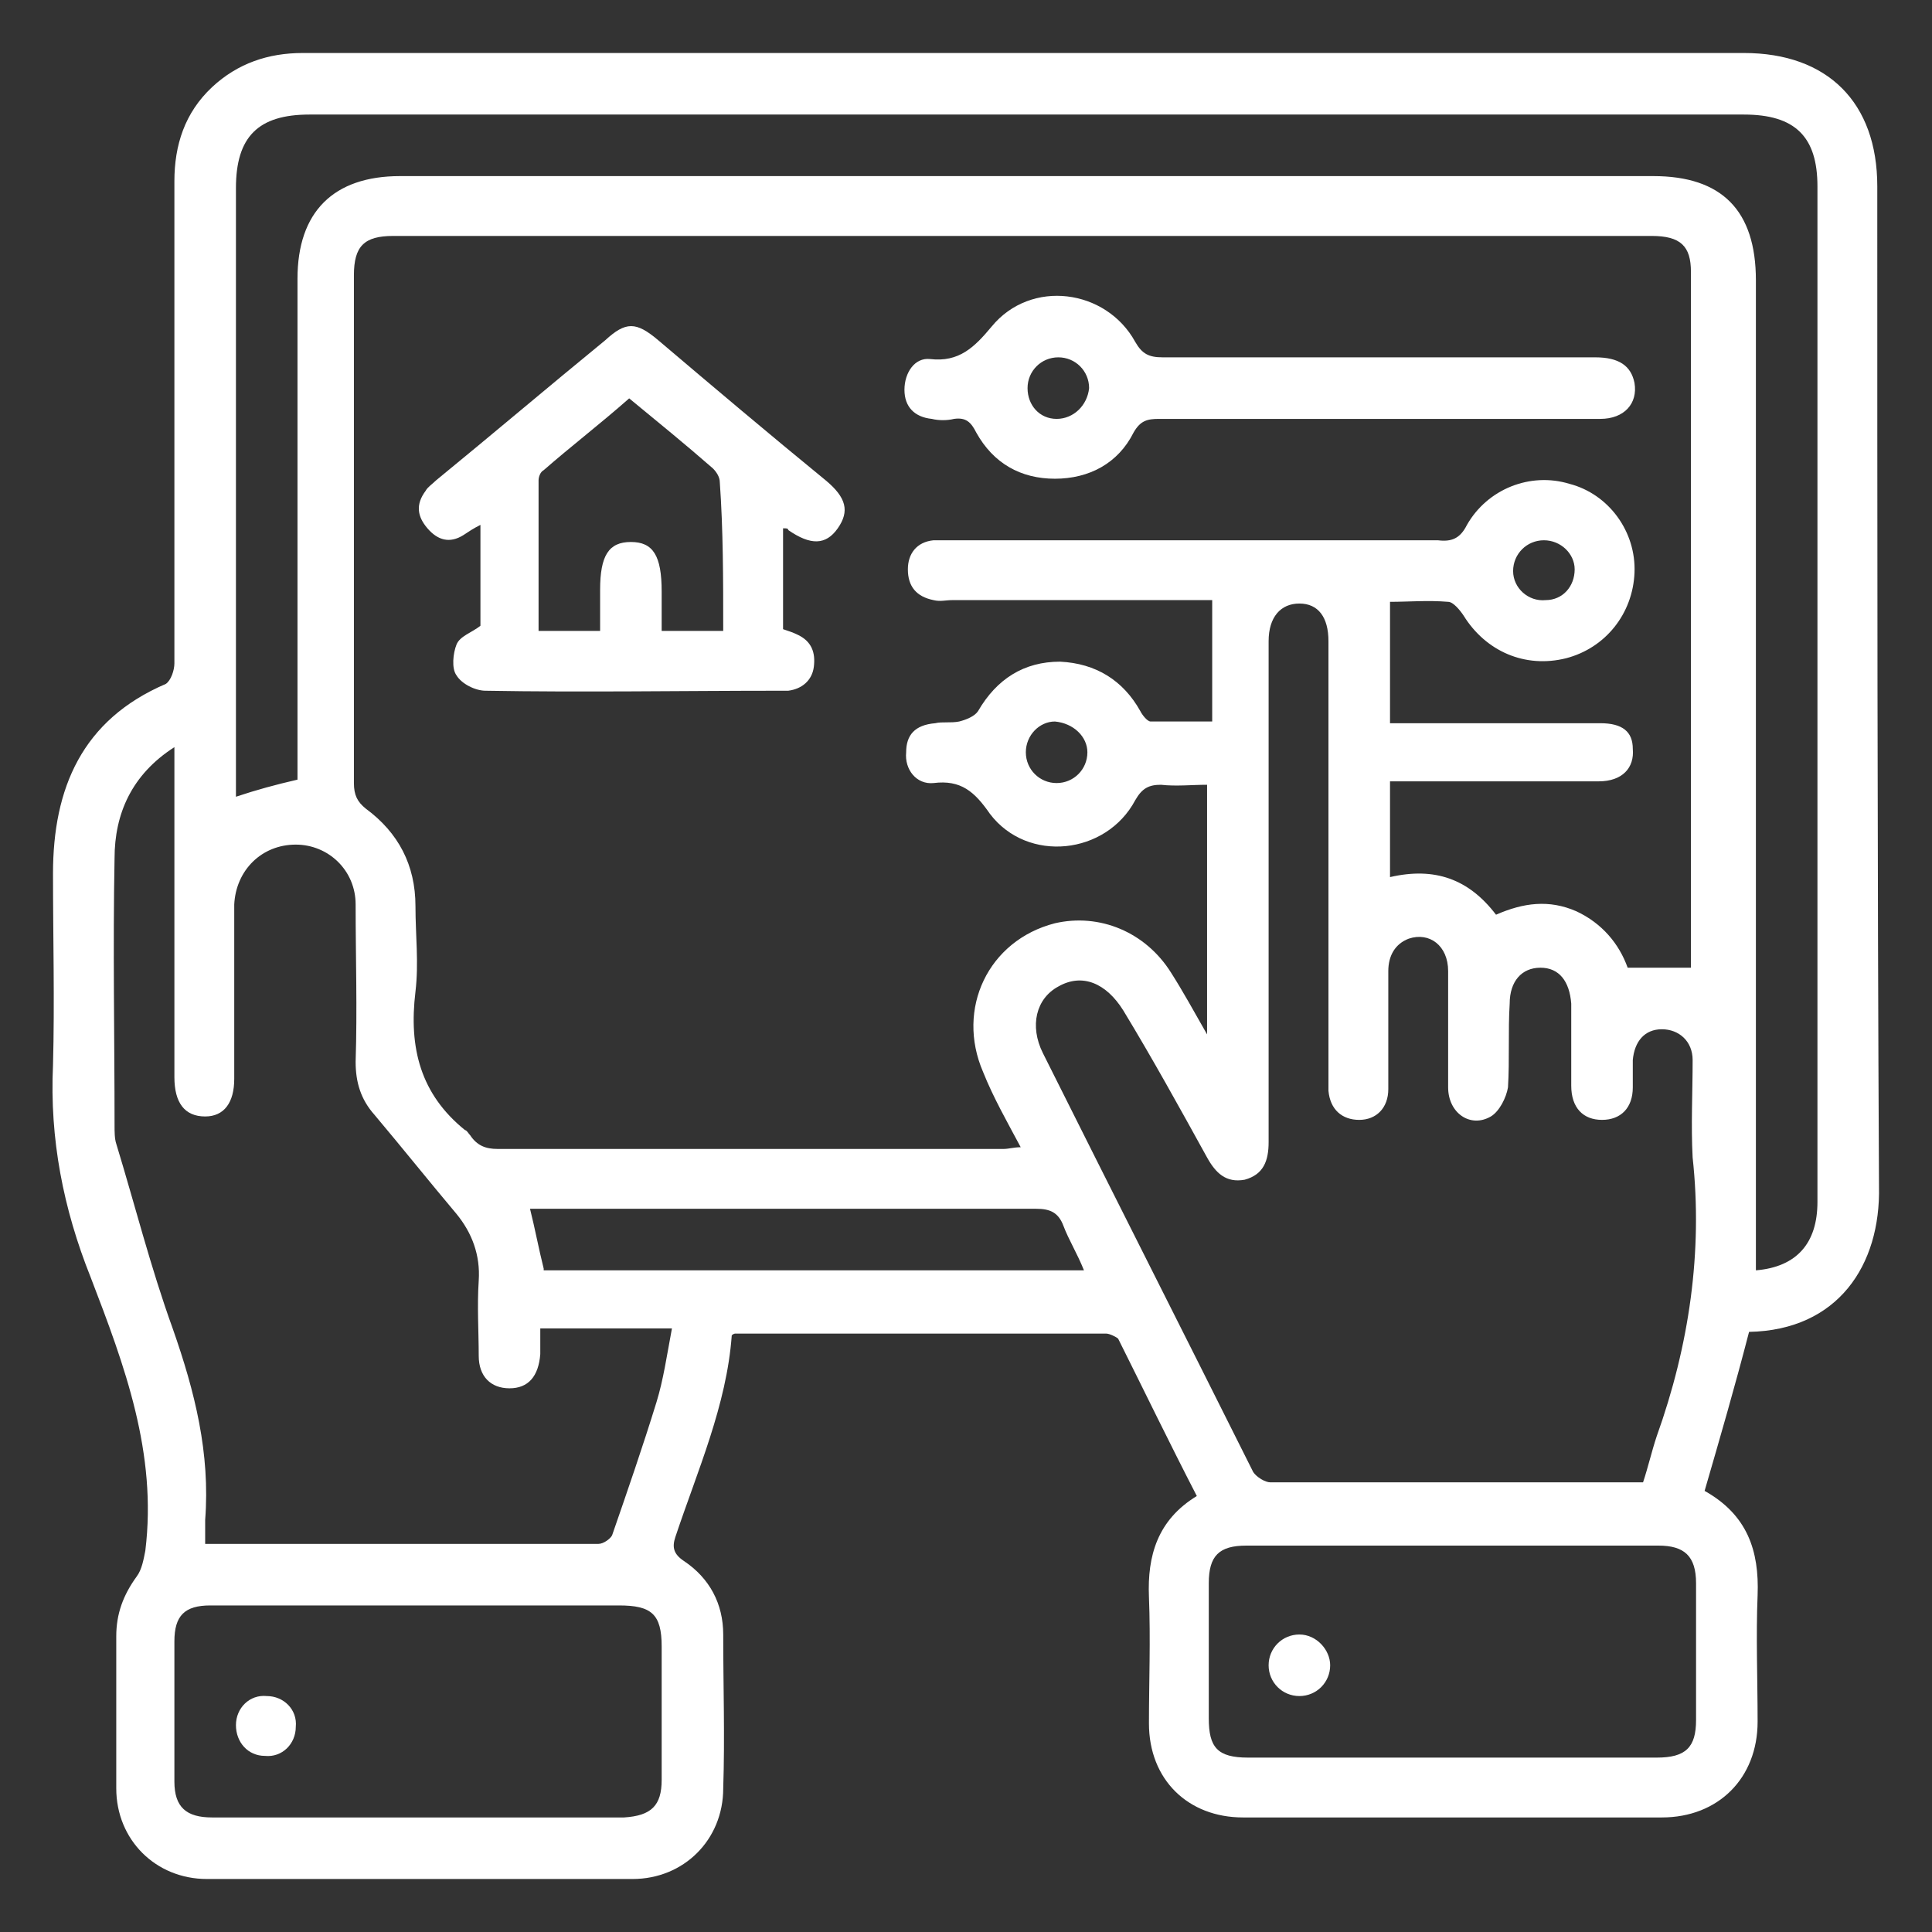
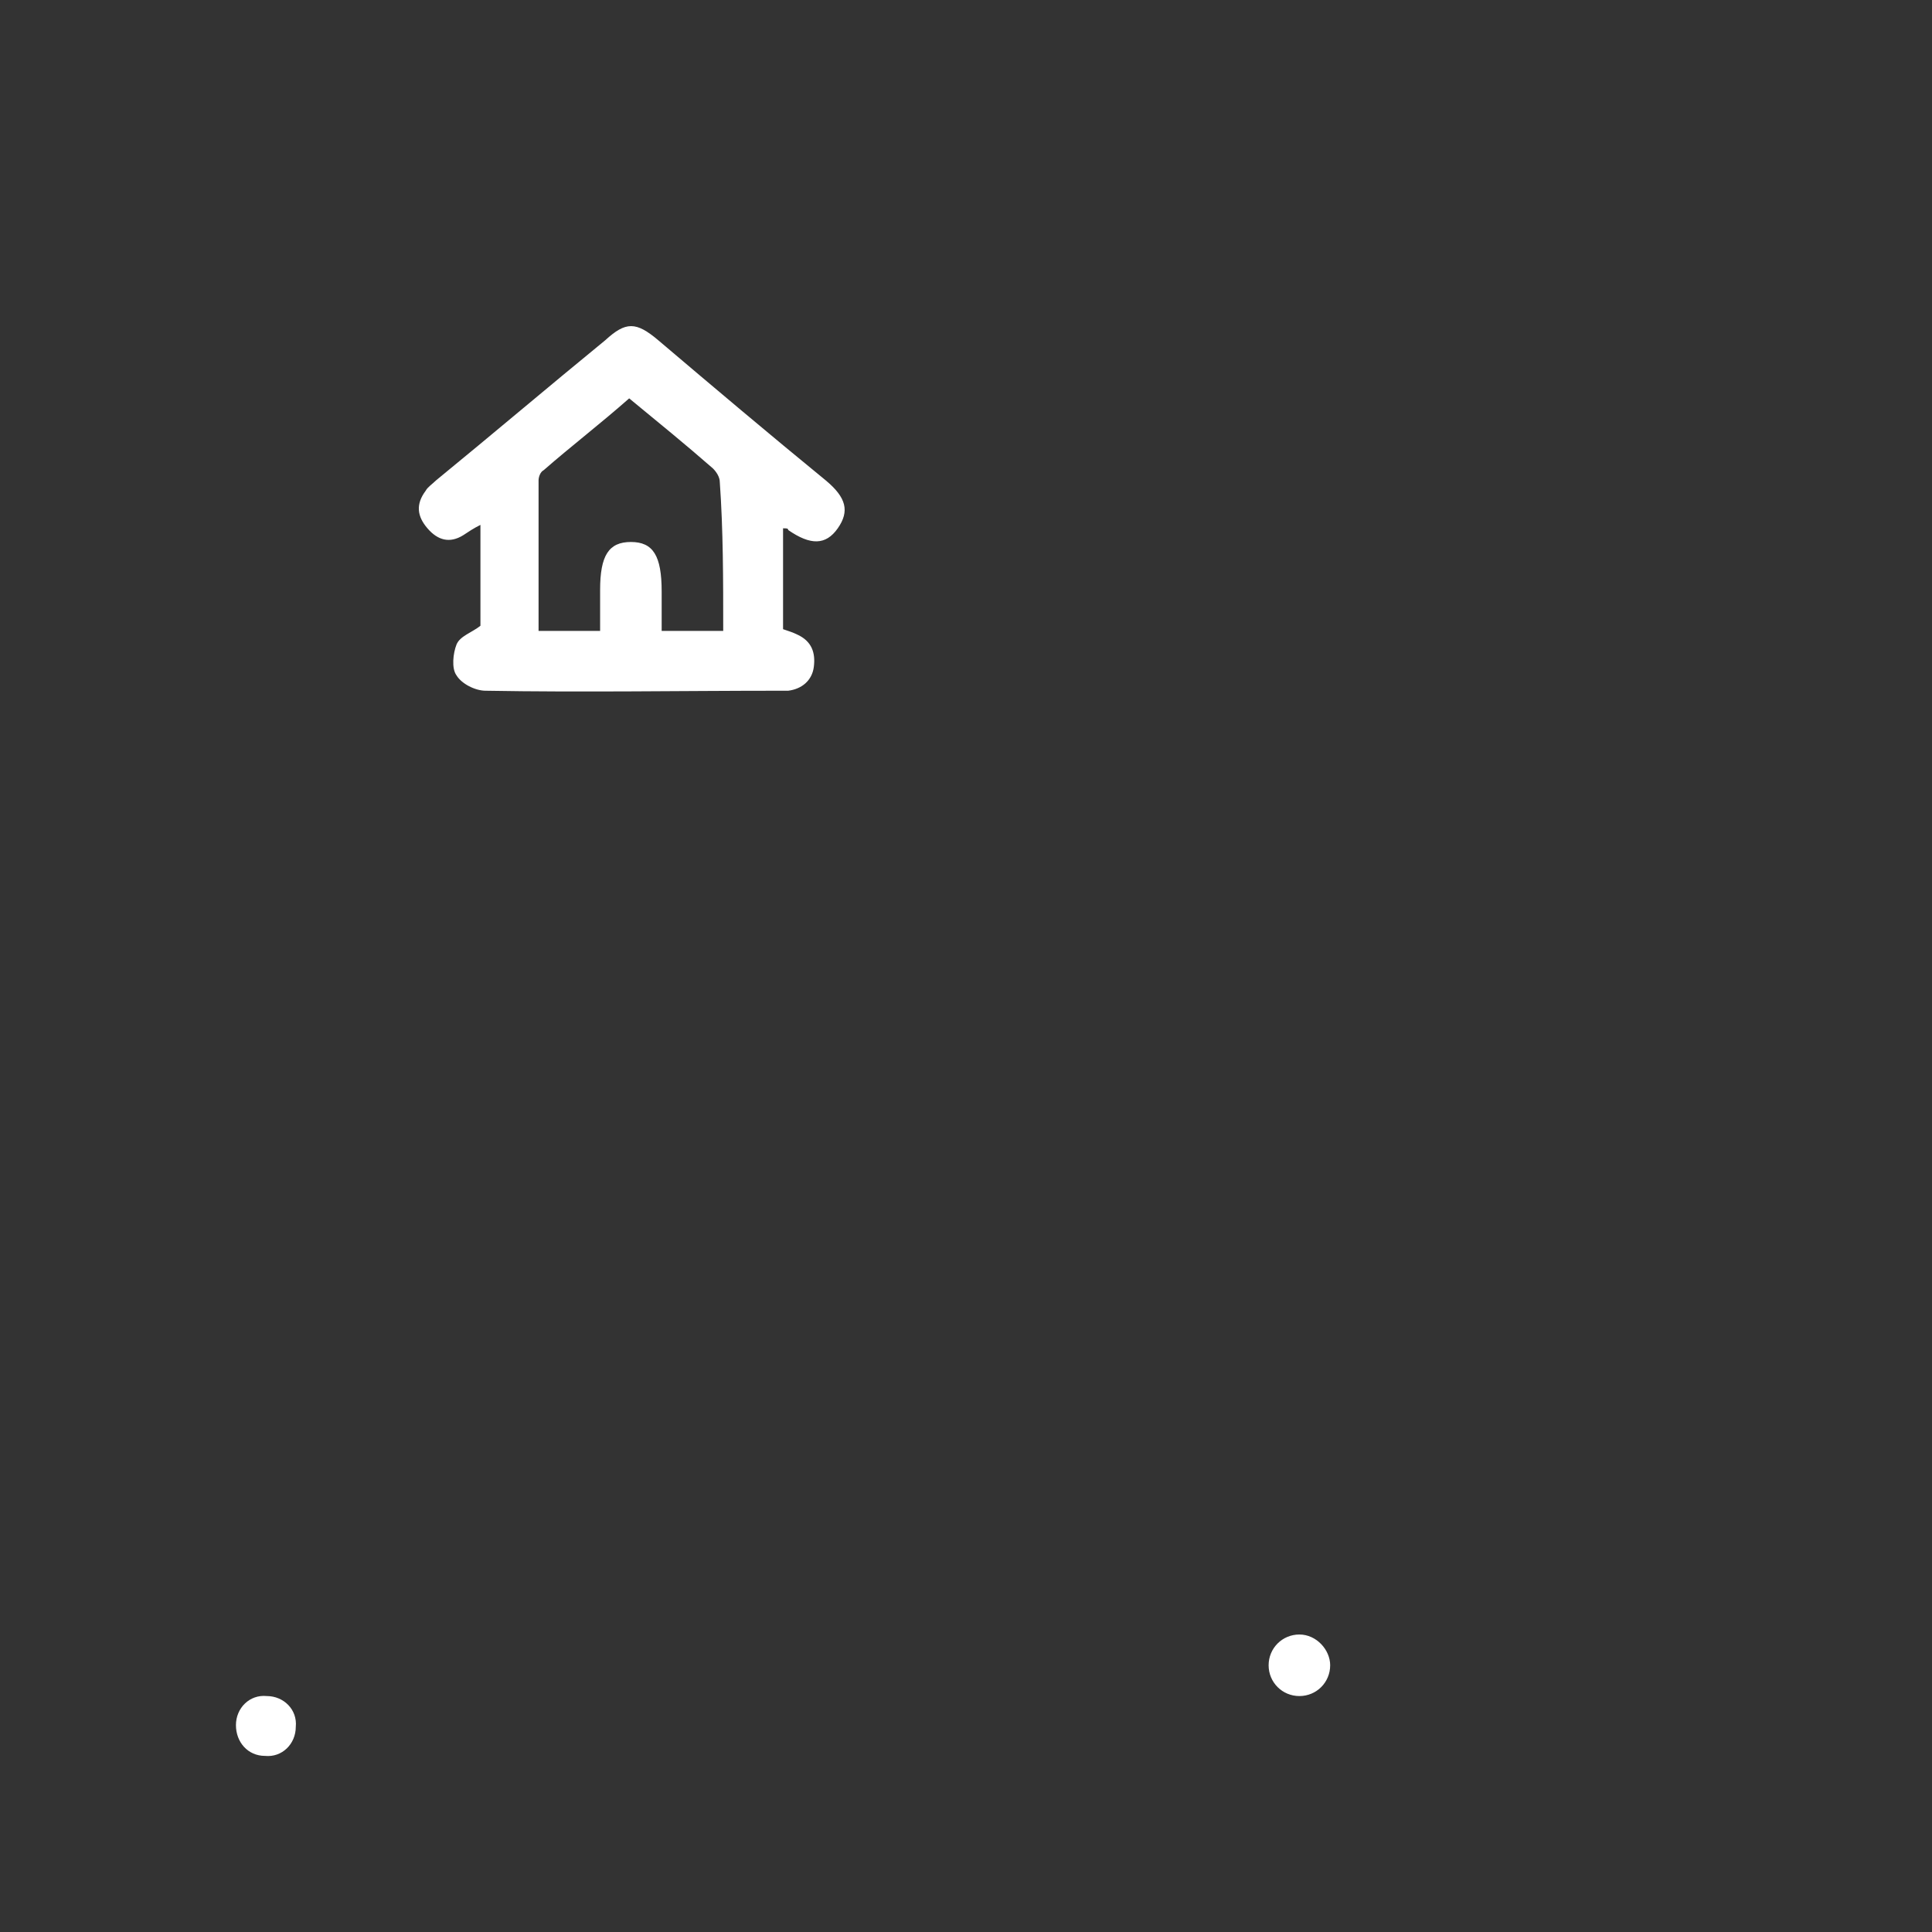
<svg xmlns="http://www.w3.org/2000/svg" version="1.1" id="Layer_1" x="0px" y="0px" viewBox="0 0 113 113" style="enable-background:new 0 0 113 113;" xml:space="preserve">
  <rect x="0" y="0" width="113" height="113" fill="#333333" stroke="none" />
  <style type="text/css">
	.st0{fill:#FFFFFF;}
</style>
  <g>
-     <path class="st0" d="M109.9,69.4c-0.1-19.5-0.1-39-0.1-58.5c0-4.9-2.9-7.8-7.8-7.8H50.3c-10.9,0-21.7,0-32.6,0c-2,0-3.8,0.6-5.3,2   c-1.6,1.5-2.2,3.4-2.2,5.5c0,9.4,0,18.8,0,28.2c0,0.4-0.2,1-0.5,1.2c-4.9,2.1-6.6,6.1-6.6,11.1c0,3.7,0.1,7.5,0,11.2   c-0.2,4.3,0.6,8.4,2.2,12.4c2,5.2,3.9,10.3,3.2,16c-0.1,0.5-0.2,1.1-0.5,1.5c-0.8,1.1-1.2,2.2-1.2,3.5c0,3,0,5.9,0,8.9   c0,3,2.3,5.3,5.3,5.3c8.3,0,16.6,0,24.9,0c3,0,5.3-2.3,5.3-5.3c0.1-3,0-6,0-9c0-1.8-0.8-3.3-2.3-4.3c-0.6-0.4-0.7-0.8-0.5-1.4   c1.3-3.9,3-7.7,3.3-11.8c0.1-0.1,0.2-0.1,0.2-0.1c7.2,0,14.4,0,21.7,0c0.2,0,0.6,0.2,0.7,0.3c1.5,3,3,6.1,4.6,9.2   c-2.3,1.4-2.9,3.5-2.8,5.9c0.1,2.5,0,5,0,7.4c0,3.3,2.3,5.5,5.5,5.5c8.2,0,16.3,0,24.5,0c3.3,0,5.6-2.3,5.6-5.6c0-2.5-0.1-5,0-7.4   c0.1-2.6-0.6-4.7-3.1-6.1c0.9-3.1,1.8-6.2,2.6-9.3C107.5,77.8,110,74,109.9,69.4z M38.7,104.1c0,1.5-0.6,2.1-2.2,2.2H12.4   c-1.5,0-2.2-0.6-2.2-2.1c0-2.7,0-5.5,0-8.2c0-1.5,0.6-2.1,2.1-2.1c4,0,8.1,0,12.1,0h11.8c1.9,0,2.5,0.5,2.5,2.4   C38.7,98.9,38.7,101.5,38.7,104.1z M38.4,82c-0.8,2.6-1.7,5.2-2.6,7.8c-0.1,0.2-0.5,0.5-0.8,0.5c-7.6,0-15.2,0-23,0   c0-0.5,0-1,0-1.4c0.3-3.9-0.6-7.5-1.9-11.2c-1.3-3.6-2.2-7.2-3.3-10.8c-0.1-0.3-0.1-0.7-0.1-1.1c0-5.2-0.1-10.4,0-15.6   c0-2.6,1-4.9,3.5-6.5v19.3c0,1.5,0.6,2.3,1.8,2.3c1.1,0,1.7-0.8,1.7-2.2v-8.3c0-0.6,0-1.3,0-1.9c0.1-2,1.6-3.5,3.6-3.5   c1.9,0,3.5,1.5,3.5,3.5c0,3.1,0.1,6.1,0,9.2c0,1.2,0.3,2.2,1.1,3.1c1.6,1.9,3.2,3.9,4.8,5.8c0.9,1.1,1.4,2.4,1.3,3.9   c-0.1,1.5,0,3,0,4.4c0,1.2,0.7,1.9,1.8,1.9c1.1,0,1.7-0.7,1.8-2c0-0.5,0-1,0-1.5h7.7C39,79.3,38.8,80.7,38.4,82z M93.6,42.3   c-3.6,0-7.3,0-10.9,0h-1.4v-7.1c1.1,0,2.2-0.1,3.4,0c0.3,0,0.7,0.5,0.9,0.8c1.3,2.1,3.6,3.1,6,2.5c2.3-0.6,3.9-2.6,4-5   c0.1-2.4-1.5-4.6-3.8-5.2c-2.3-0.7-4.8,0.3-6,2.4c-0.4,0.8-0.9,1-1.7,0.9c-9.4,0-18.9,0-28.3,0c-0.4,0-0.8,0-1.2,0   c-1,0.1-1.5,0.8-1.5,1.7c0,1,0.5,1.6,1.5,1.8c0.4,0.1,0.7,0,1.1,0h15.2v7.1c-1.3,0-2.5,0-3.6,0c-0.2,0-0.5-0.4-0.6-0.6   c-1-1.8-2.6-2.8-4.7-2.9c-2.1,0-3.7,1-4.8,2.9c-0.2,0.3-0.7,0.5-1.1,0.6c-0.5,0.1-1,0-1.4,0.1C53.5,42.4,53,43,53,44   c-0.1,1,0.6,1.9,1.6,1.8c1.6-0.2,2.4,0.5,3.3,1.8c2.2,2.9,6.8,2.4,8.5-0.8c0.4-0.7,0.8-0.9,1.5-0.9c0.9,0.1,1.8,0,2.7,0v14.6   c-0.8-1.4-1.4-2.5-2.1-3.6c-1.5-2.4-4.2-3.5-6.8-2.9c-3.9,1-5.8,5-4.2,8.7c0.6,1.5,1.4,2.9,2.2,4.4c-0.4,0-0.7,0.1-1,0.1   c-9.9,0-19.7,0-29.6,0c-0.7,0-1.2-0.2-1.6-0.8c-0.1-0.1-0.2-0.3-0.3-0.3c-2.6-2.1-3.3-4.8-2.9-8.1c0.2-1.7,0-3.3,0-5   c0-2.4-1-4.3-2.9-5.7c-0.5-0.4-0.7-0.8-0.7-1.5c0-9.9,0-19.8,0-29.7c0-1.7,0.6-2.3,2.3-2.3h73.6c1.7,0,2.3,0.6,2.3,2.1v40.2   c0,0.1,0,0.3,0,0.5h-3.7c-0.5-1.4-1.5-2.6-3-3.3c-1.6-0.7-3.1-0.5-4.7,0.2c-1.6-2.1-3.6-2.8-6.2-2.2v-5.6h1.2c3.7,0,7.3,0,11,0   c1.4,0,2.1-0.8,2-1.9C95.5,42.8,94.9,42.3,93.6,42.3z M88.5,33.4c0-1,0.8-1.8,1.8-1.8c1,0,1.8,0.8,1.8,1.7c0,1-0.7,1.8-1.7,1.8   C89.4,35.2,88.5,34.4,88.5,33.4z M63.6,44c0,1-0.8,1.8-1.8,1.8c-1,0-1.8-0.8-1.8-1.8c0-1,0.8-1.8,1.7-1.8   C62.8,42.3,63.6,43.1,63.6,44z M31.8,74.2c-0.3-1.2-0.5-2.3-0.8-3.5h1.1c9.5,0,19,0,28.5,0c0.8,0,1.3,0.2,1.6,1   c0.3,0.8,0.8,1.6,1.2,2.6H31.8z M99.2,100.6c0,1.6-0.6,2.2-2.3,2.2c-4,0-8,0-12,0c-4,0-7.9,0-11.9,0c-1.8,0-2.3-0.6-2.3-2.3   c0-2.6,0-5.3,0-7.9c0-1.6,0.6-2.2,2.2-2.2c8,0,16.1,0,24.1,0c1.5,0,2.2,0.6,2.2,2.2C99.2,95.2,99.2,97.9,99.2,100.6z M96.9,84   c-0.3,0.9-0.5,1.8-0.8,2.7c-7.3,0-14.6,0-21.8,0c-0.3,0-0.8-0.3-1-0.6c-4.1-8.2-8.2-16.3-12.3-24.5c-0.8-1.6-0.4-3.2,0.9-3.9   c1.4-0.8,2.8-0.2,3.8,1.4c1.7,2.8,3.3,5.7,4.9,8.6c0.5,0.9,1.1,1.5,2.2,1.3c1.1-0.3,1.4-1.1,1.4-2.2c0-9.5,0-19,0-28.4v-0.9   c0-1.4,0.7-2.2,1.8-2.2c1.1,0,1.7,0.8,1.7,2.2c0,8.5,0,16.9,0,25.3c0,0.3,0,0.7,0,1c0.1,1.1,0.8,1.7,1.8,1.7c1,0,1.7-0.7,1.7-1.8   c0-2.3,0-4.6,0-6.9c0-0.9,0.4-1.6,1.2-1.9c1.2-0.4,2.3,0.4,2.3,1.9c0,2.3,0,4.5,0,6.8c0,1.5,1.3,2.4,2.5,1.7c0.5-0.3,0.9-1.1,1-1.7   c0.1-1.6,0-3.3,0.1-4.9c0-1.3,0.7-2.1,1.8-2.1c1.1,0,1.7,0.8,1.8,2.1c0,1.6,0,3.2,0,4.8c0,1.3,0.7,2,1.8,2c1.1,0,1.8-0.7,1.8-1.9   c0-0.5,0-1,0-1.6c0.1-1.1,0.7-1.8,1.7-1.8c1,0,1.8,0.7,1.8,1.8c0,1.9-0.1,3.8,0,5.7C99.6,73.2,98.8,78.7,96.9,84z M96.7,10.3H23.4   c-3.9,0-6,2.1-6,6c0,9.4,0,18.8,0,28.2v1.1c-1.3,0.3-2.4,0.6-3.6,1V11c0-3,1.3-4.3,4.3-4.3H102c3,0,4.3,1.3,4.3,4.2v59.4   c0,2.4-1.2,3.8-3.6,4V16.4C102.7,12.3,100.7,10.3,96.7,10.3z" />
    <path class="st0" d="M48.3,28.1c-3.3-2.7-6.5-5.4-9.8-8.2c-1.3-1.1-1.9-1.1-3.1,0c-3.3,2.7-6.6,5.5-9.9,8.2   c-0.2,0.2-0.5,0.4-0.6,0.6c-0.6,0.8-0.5,1.5,0.1,2.2c0.6,0.7,1.3,0.9,2.1,0.4c0.3-0.2,0.6-0.4,1-0.6v5.9c-0.5,0.4-1.2,0.6-1.4,1.1   c-0.2,0.5-0.3,1.4,0,1.8c0.3,0.5,1.1,0.9,1.7,0.9c5.7,0.1,11.5,0,17.2,0c0.2,0,0.4,0,0.5,0c0.8-0.1,1.4-0.6,1.5-1.4   c0.1-0.8-0.1-1.5-1-1.9c-0.2-0.1-0.5-0.2-0.8-0.3v-5.9c0.2,0,0.3,0,0.3,0.1c1.3,0.9,2.2,0.9,2.9-0.1C49.7,29.9,49.5,29.1,48.3,28.1   z M42.3,36.9h-3.6v-2.3c0-2.1-0.5-2.9-1.8-2.9c-1.3,0-1.8,0.8-1.8,2.8v2.4h-3.6c0-2.9,0-5.9,0-8.8c0-0.2,0.1-0.5,0.3-0.6   c1.6-1.4,3.3-2.7,5-4.2c1.7,1.4,3.3,2.7,4.9,4.1c0.2,0.2,0.4,0.5,0.4,0.8C42.3,31,42.3,33.9,42.3,36.9z" />
-     <path class="st0" d="M95.6,22.4c-0.2-1-0.9-1.5-2.3-1.5c-8.4,0-16.9,0-25.3,0c-0.8,0-1.2-0.2-1.6-0.9c-1.7-3.1-6.1-3.7-8.4-0.9   c-1,1.2-1.9,2.1-3.6,1.9c-0.9-0.1-1.5,0.8-1.5,1.8c0,1,0.6,1.6,1.6,1.7c0.4,0.1,0.9,0.1,1.3,0c0.7-0.1,1,0.2,1.3,0.8   c1,1.8,2.6,2.7,4.6,2.7c2,0,3.7-0.9,4.6-2.7c0.4-0.7,0.8-0.8,1.5-0.8c4.3,0,8.5,0,12.8,0c4.3,0,8.7,0,13,0   C95,24.5,95.8,23.6,95.6,22.4z M61.8,24.5c-1,0-1.7-0.8-1.7-1.8c0-1,0.8-1.8,1.8-1.8c1,0,1.8,0.8,1.8,1.8   C63.6,23.7,62.8,24.5,61.8,24.5z" />
    <path class="st0" d="M77.8,97.4c0,1-0.8,1.8-1.8,1.8c-1,0-1.8-0.8-1.8-1.8c0-1,0.8-1.8,1.8-1.8C77,95.6,77.8,96.5,77.8,97.4z" />
    <path class="st0" d="M17.3,101c0,1-0.8,1.8-1.8,1.7c-1,0-1.7-0.8-1.7-1.8c0-1,0.8-1.8,1.8-1.7C16.6,99.2,17.4,100,17.3,101z" />
  </g>
</svg>